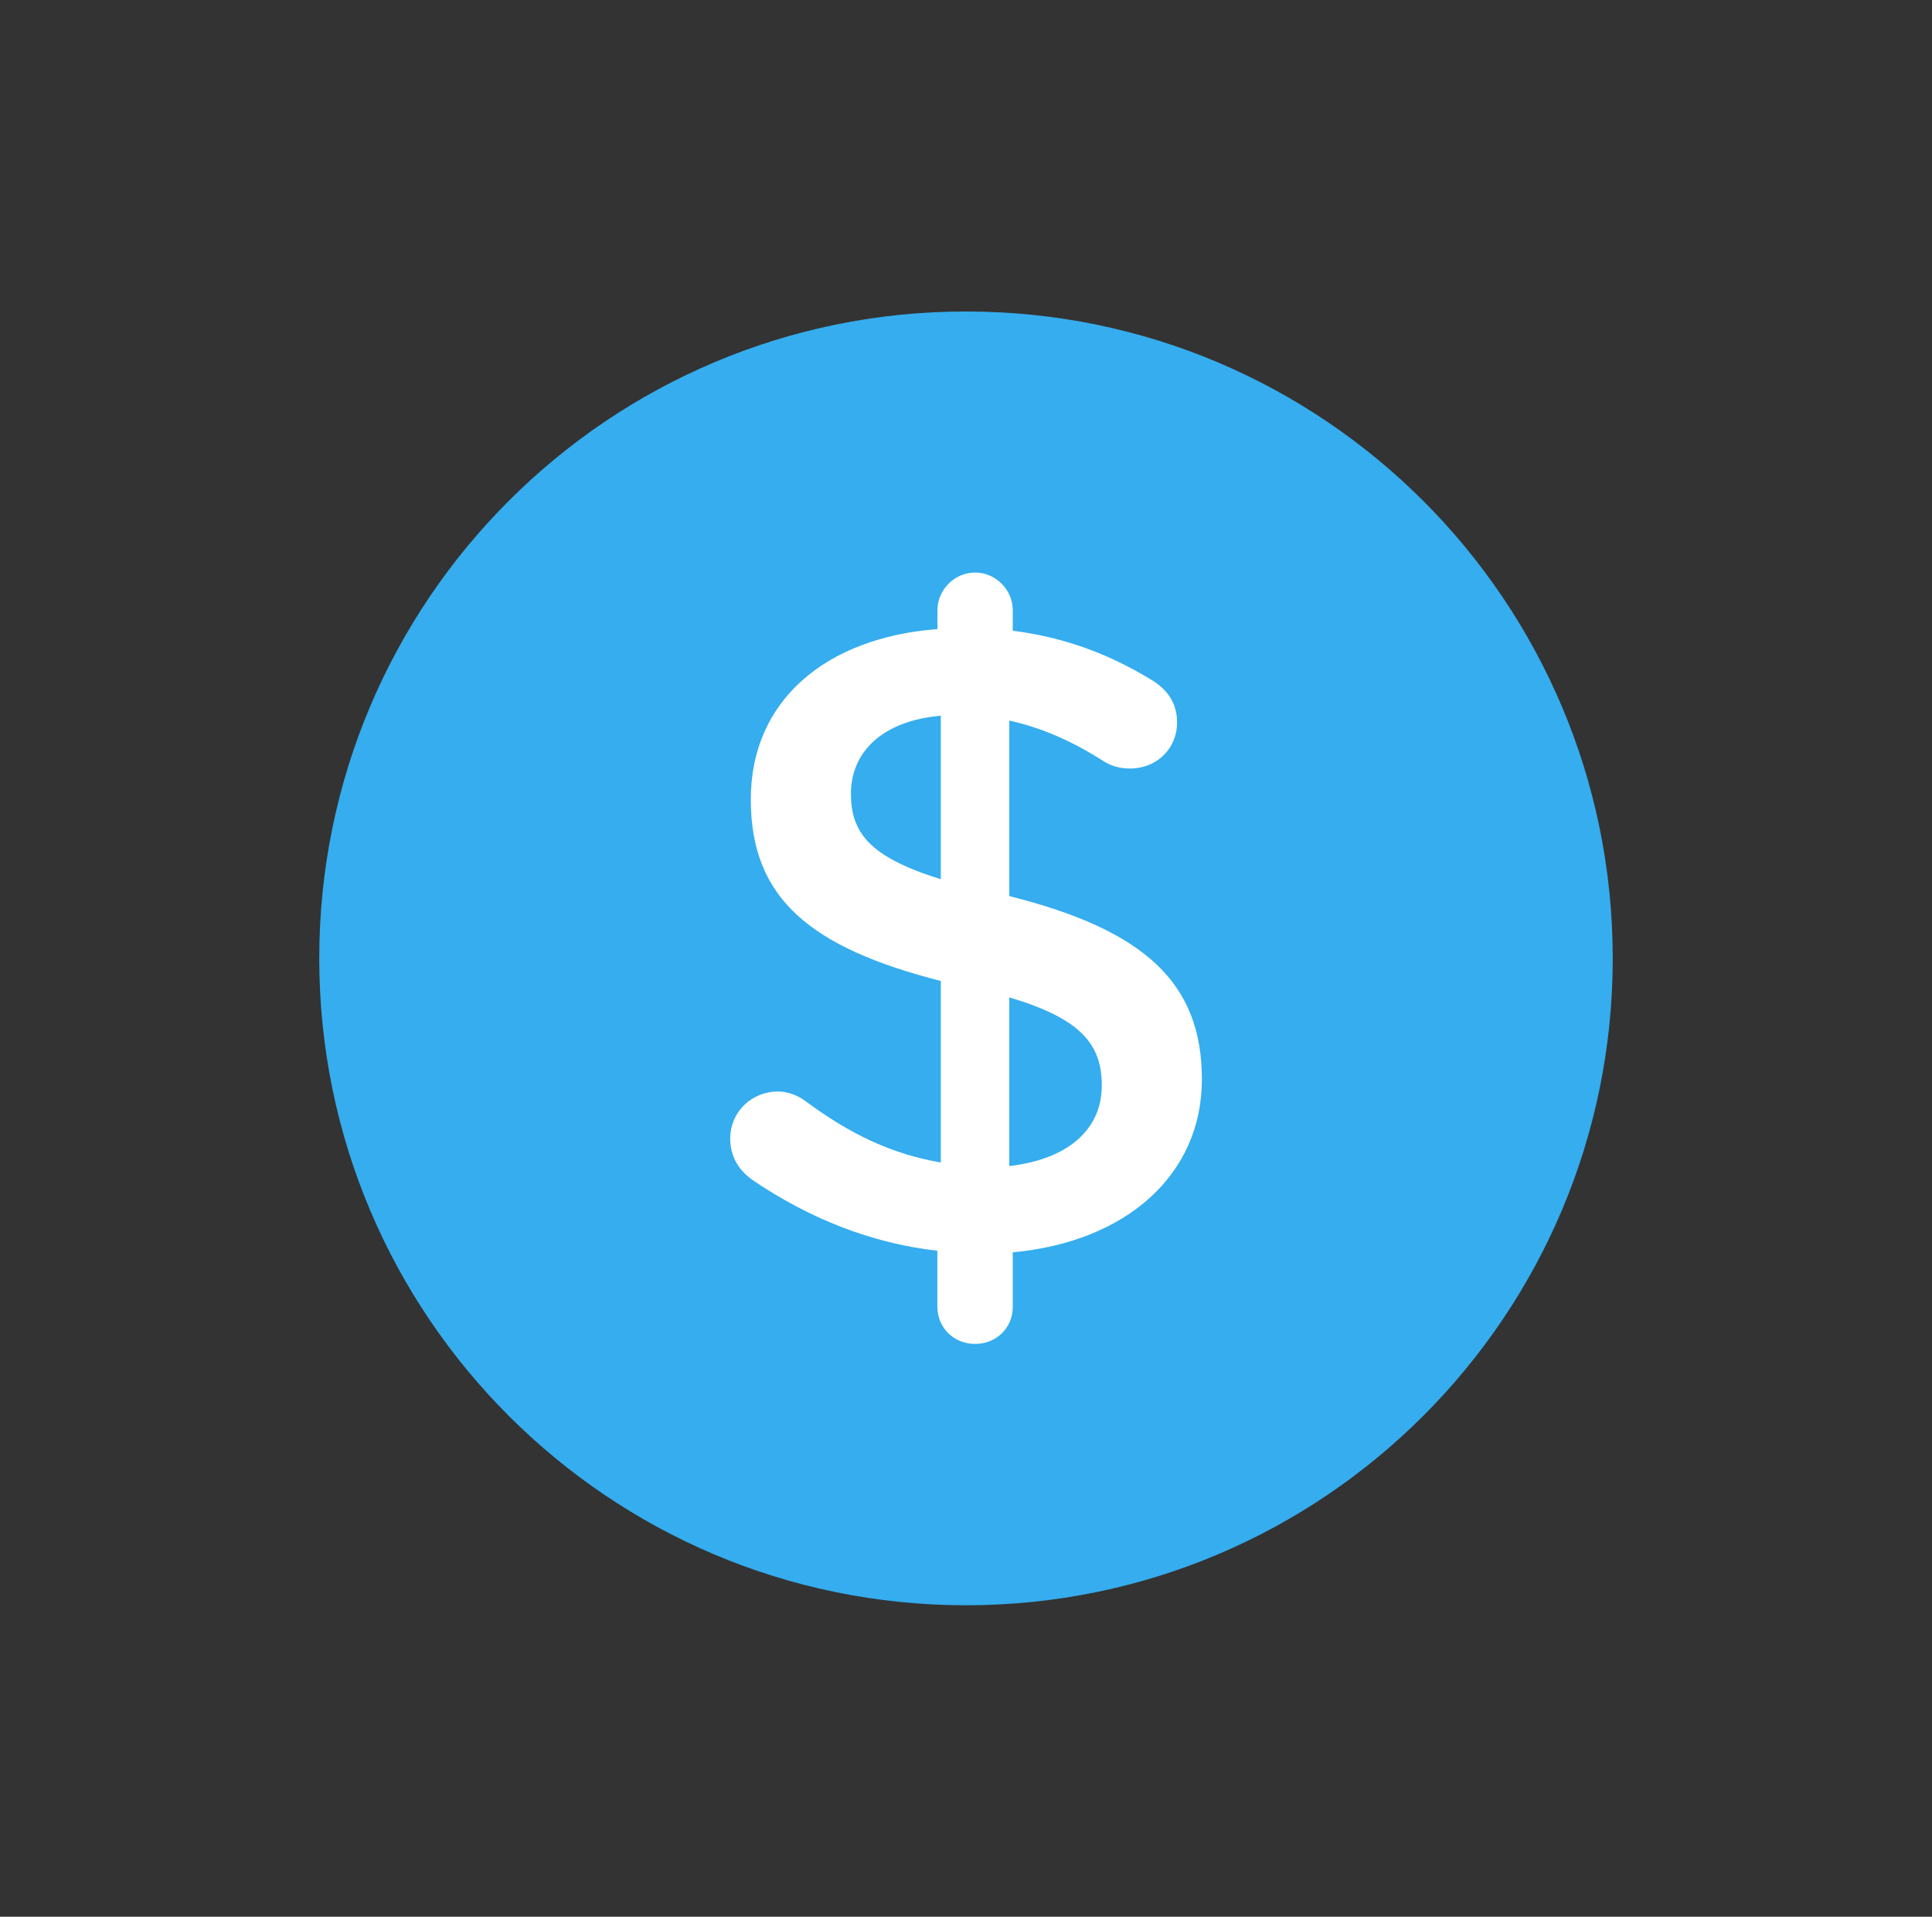
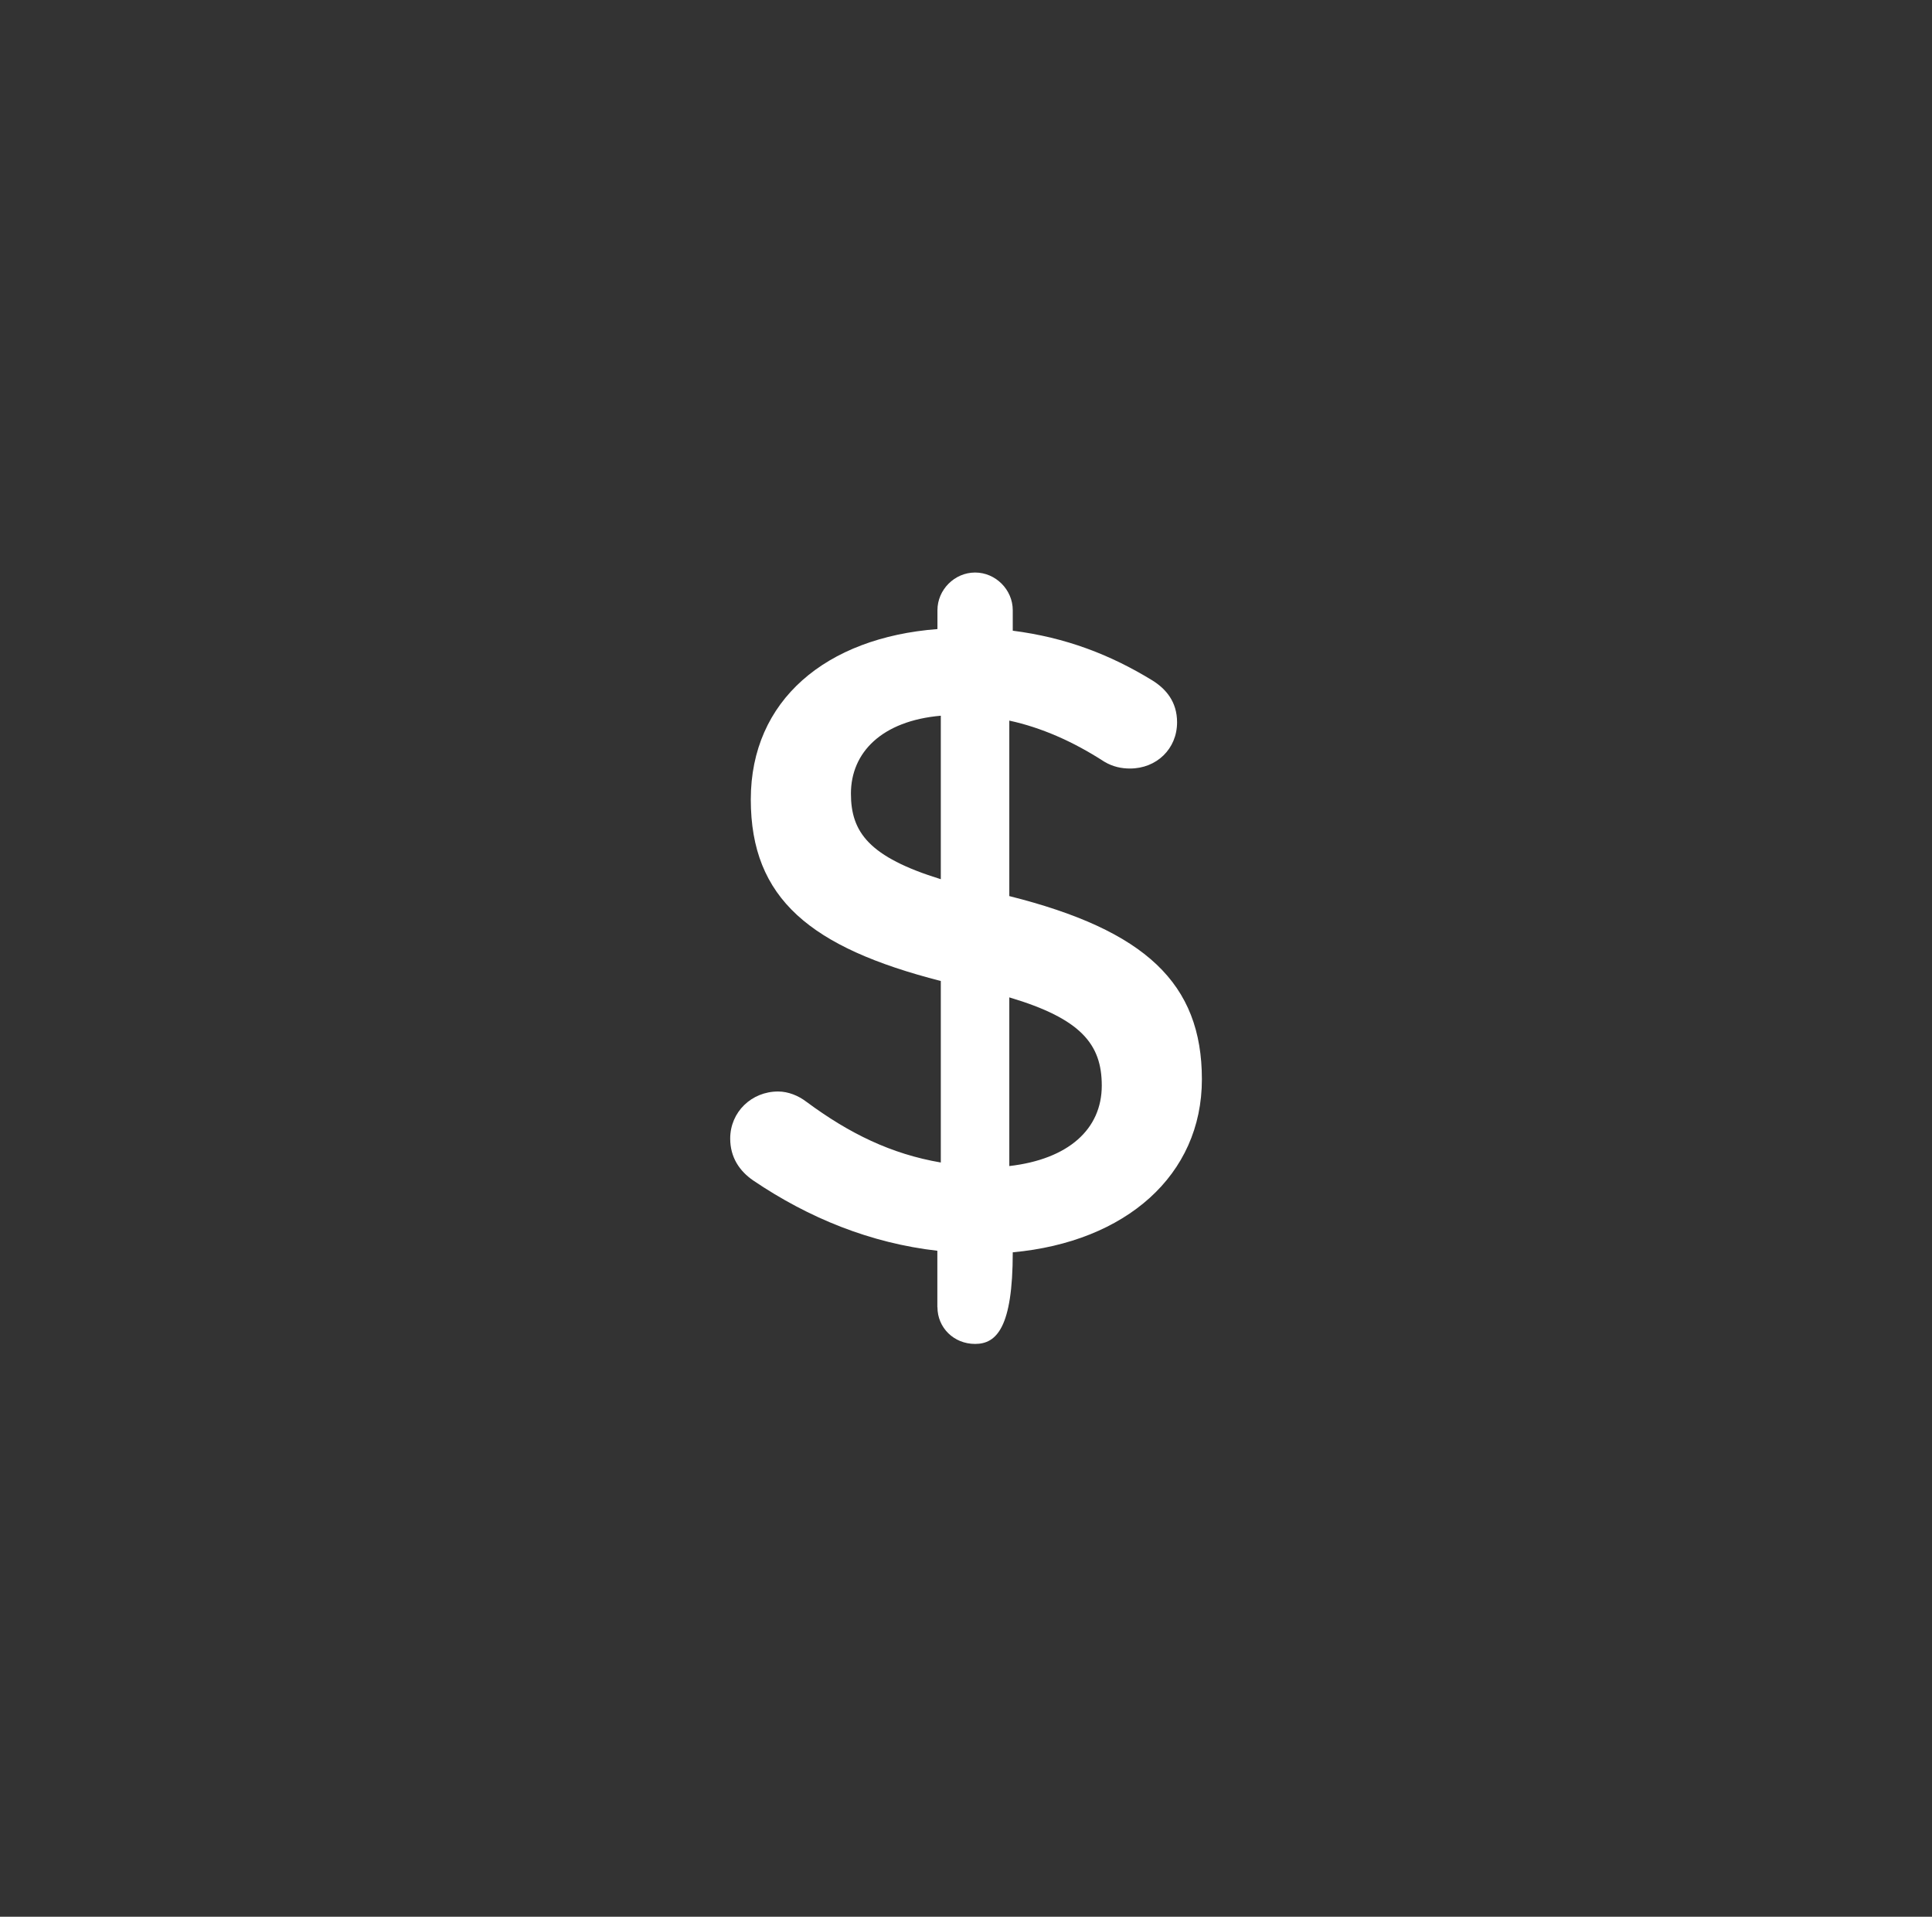
<svg xmlns="http://www.w3.org/2000/svg" width="123" height="122" viewBox="0 0 123 122" fill="none">
  <rect x="0" y="0" width="123" height="122" fill="#333333" stroke="none" />
-   <path d="M61.5 102.175C84.24 102.175 102.675 83.74 102.675 61C102.675 38.26 84.24 19.825 61.5 19.825C38.76 19.825 20.325 38.26 20.325 61C20.325 83.74 38.76 102.175 61.5 102.175Z" fill="#35ADEF" />
-   <path d="M59.676 83.21V79.611C55.424 79.123 51.502 77.537 47.958 75.14C47.086 74.542 46.488 73.67 46.488 72.468C46.488 70.778 47.848 69.473 49.538 69.473C50.191 69.473 50.843 69.747 51.337 70.126C54.064 72.145 56.73 73.45 59.896 73.993V62.44C51.612 60.317 47.799 57.206 47.799 50.886C47.799 44.567 52.594 40.583 59.682 40.04V38.839C59.682 37.533 60.774 36.441 62.08 36.441C63.385 36.441 64.477 37.533 64.477 38.839V40.144C67.856 40.577 70.687 41.669 73.358 43.304C74.231 43.847 74.938 44.664 74.938 45.976C74.938 47.665 73.633 48.916 71.943 48.916C71.4 48.916 70.851 48.806 70.308 48.483C68.289 47.177 66.276 46.305 64.257 45.866V57.035C72.925 59.213 76.518 62.592 76.518 68.698C76.518 74.804 71.669 79.05 64.477 79.709V83.198C64.477 84.503 63.44 85.54 62.08 85.54C60.719 85.54 59.682 84.503 59.682 83.198L59.676 83.21ZM59.896 55.961V45.555C56.138 45.884 54.174 47.897 54.174 50.514C54.174 52.966 55.321 54.546 59.896 55.961ZM64.257 63.483V74.219C68.015 73.786 70.144 71.876 70.144 69.095C70.144 66.478 68.838 64.843 64.257 63.483Z" fill="white" />
+   <path d="M59.676 83.21V79.611C55.424 79.123 51.502 77.537 47.958 75.14C47.086 74.542 46.488 73.67 46.488 72.468C46.488 70.778 47.848 69.473 49.538 69.473C50.191 69.473 50.843 69.747 51.337 70.126C54.064 72.145 56.73 73.45 59.896 73.993V62.44C51.612 60.317 47.799 57.206 47.799 50.886C47.799 44.567 52.594 40.583 59.682 40.04V38.839C59.682 37.533 60.774 36.441 62.08 36.441C63.385 36.441 64.477 37.533 64.477 38.839V40.144C67.856 40.577 70.687 41.669 73.358 43.304C74.231 43.847 74.938 44.664 74.938 45.976C74.938 47.665 73.633 48.916 71.943 48.916C71.4 48.916 70.851 48.806 70.308 48.483C68.289 47.177 66.276 46.305 64.257 45.866V57.035C72.925 59.213 76.518 62.592 76.518 68.698C76.518 74.804 71.669 79.05 64.477 79.709C64.477 84.503 63.44 85.54 62.08 85.54C60.719 85.54 59.682 84.503 59.682 83.198L59.676 83.21ZM59.896 55.961V45.555C56.138 45.884 54.174 47.897 54.174 50.514C54.174 52.966 55.321 54.546 59.896 55.961ZM64.257 63.483V74.219C68.015 73.786 70.144 71.876 70.144 69.095C70.144 66.478 68.838 64.843 64.257 63.483Z" fill="white" />
</svg>